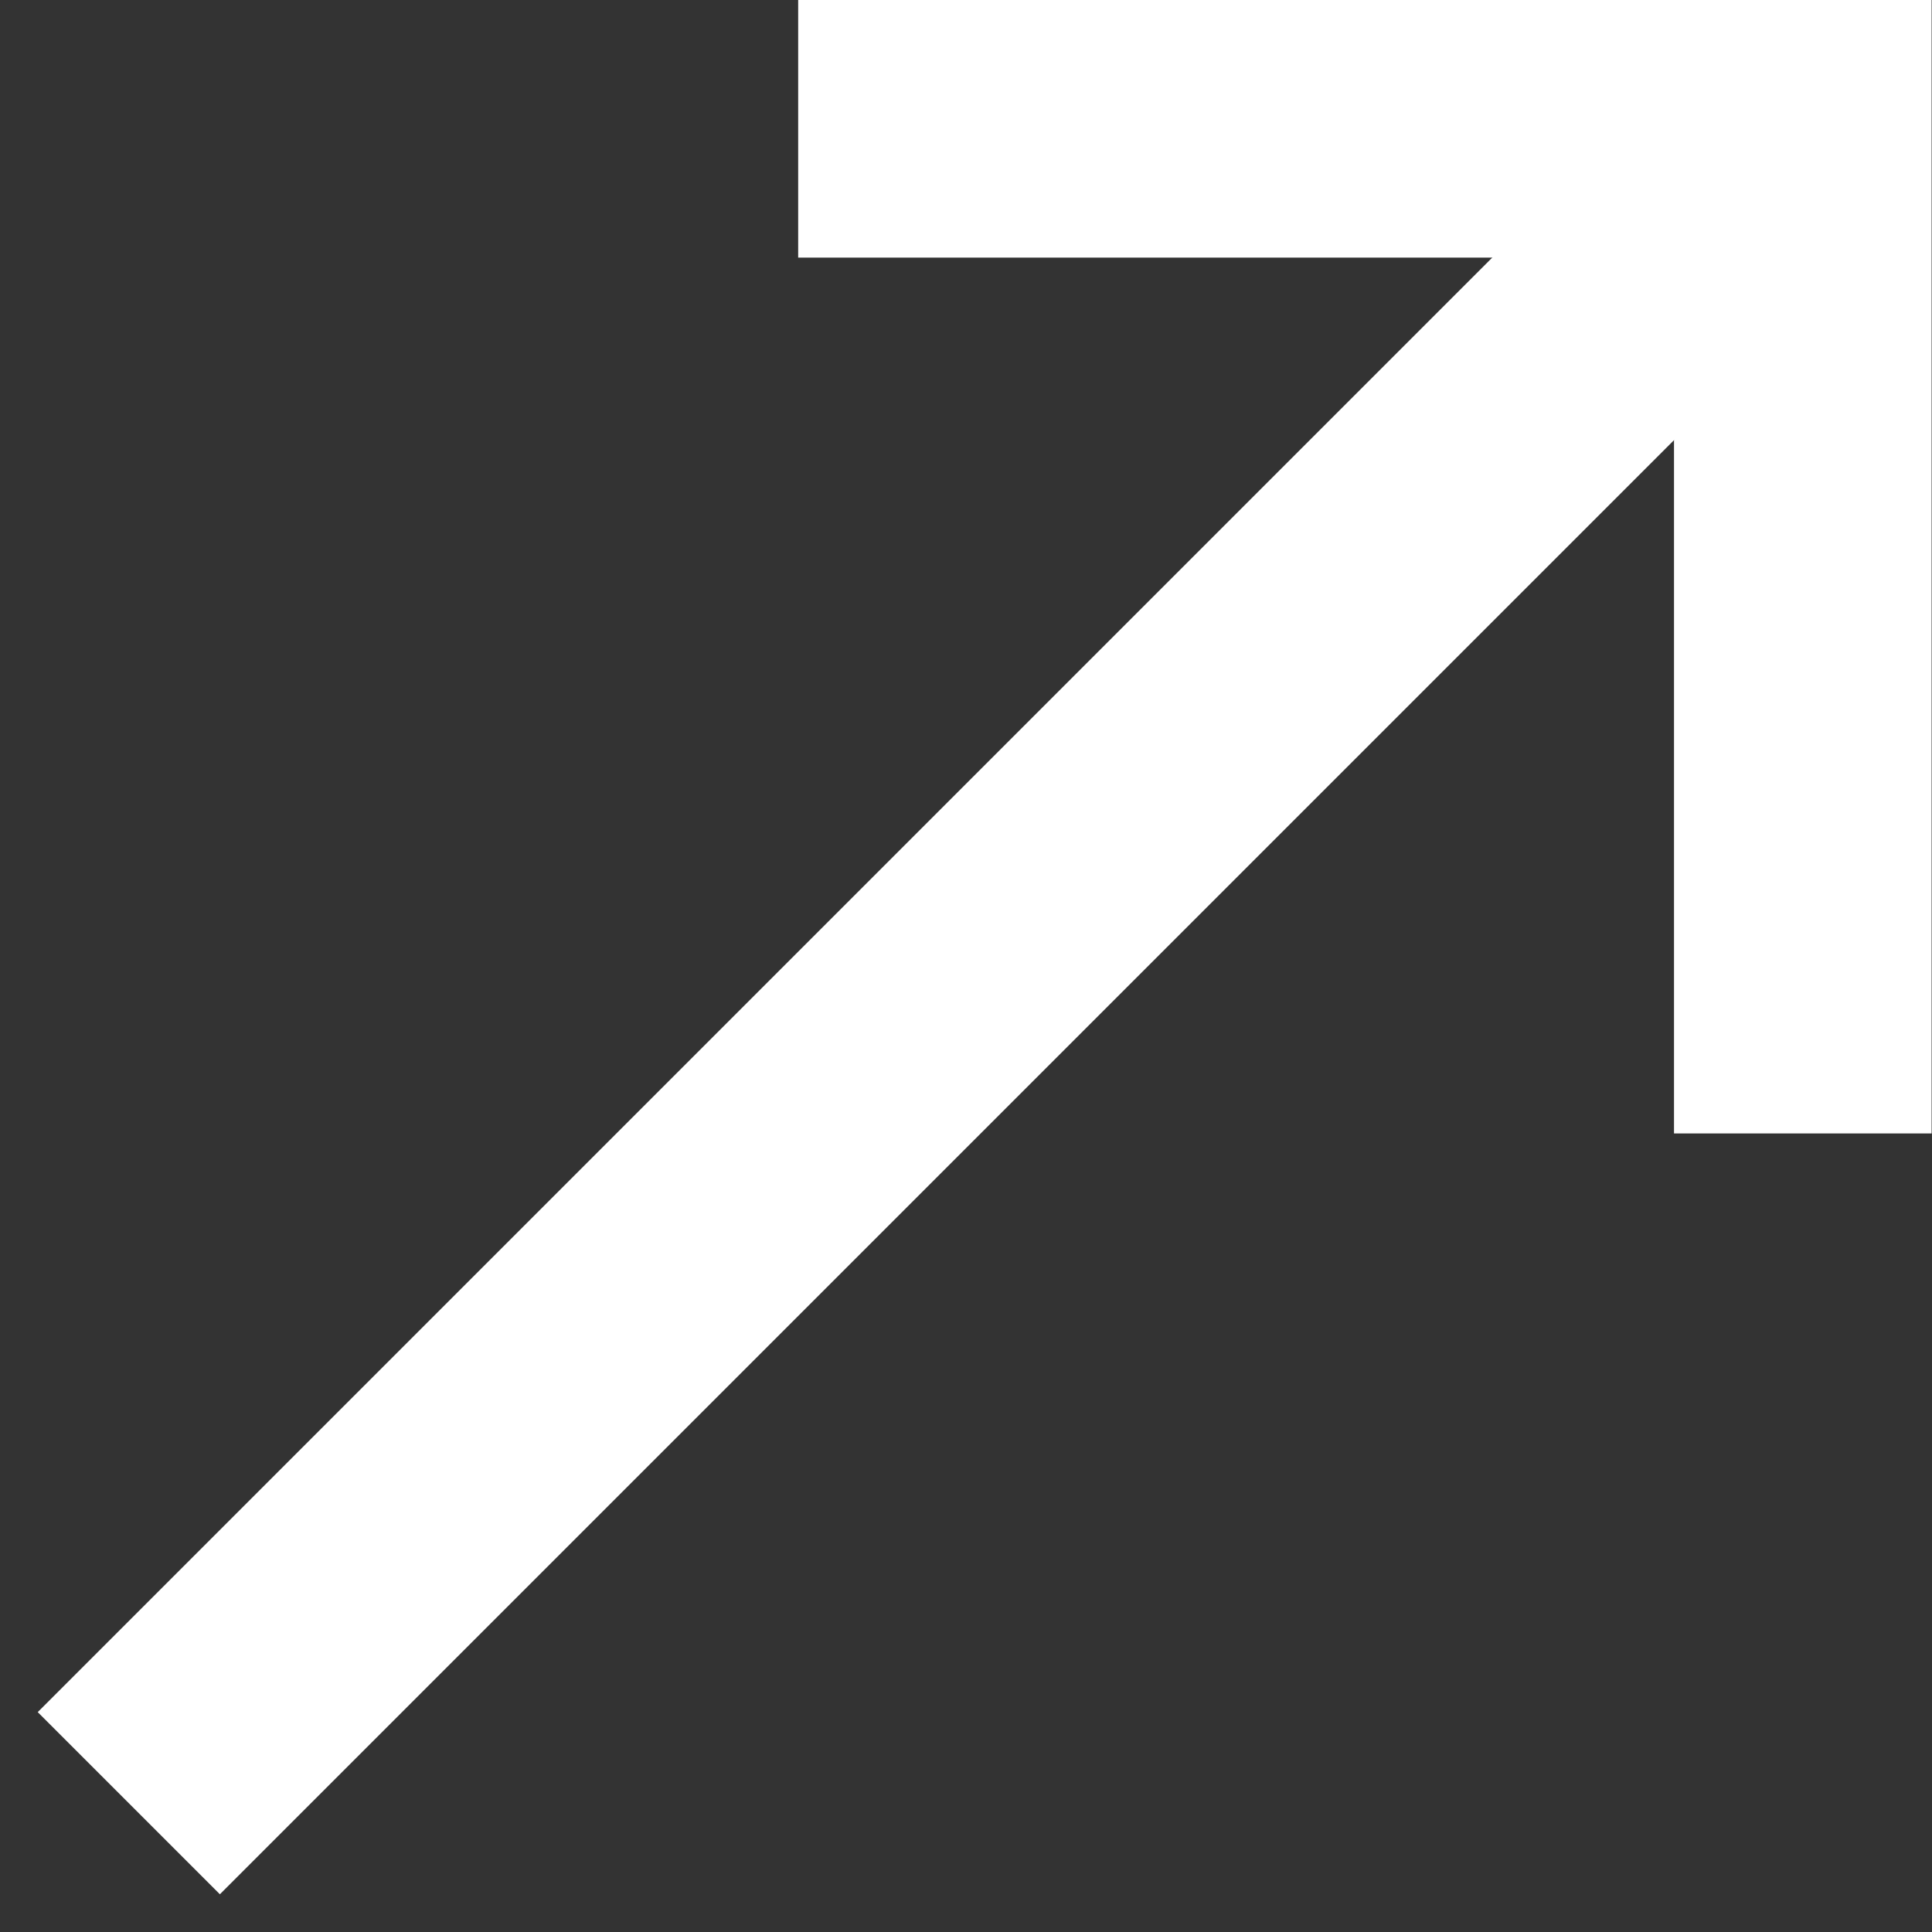
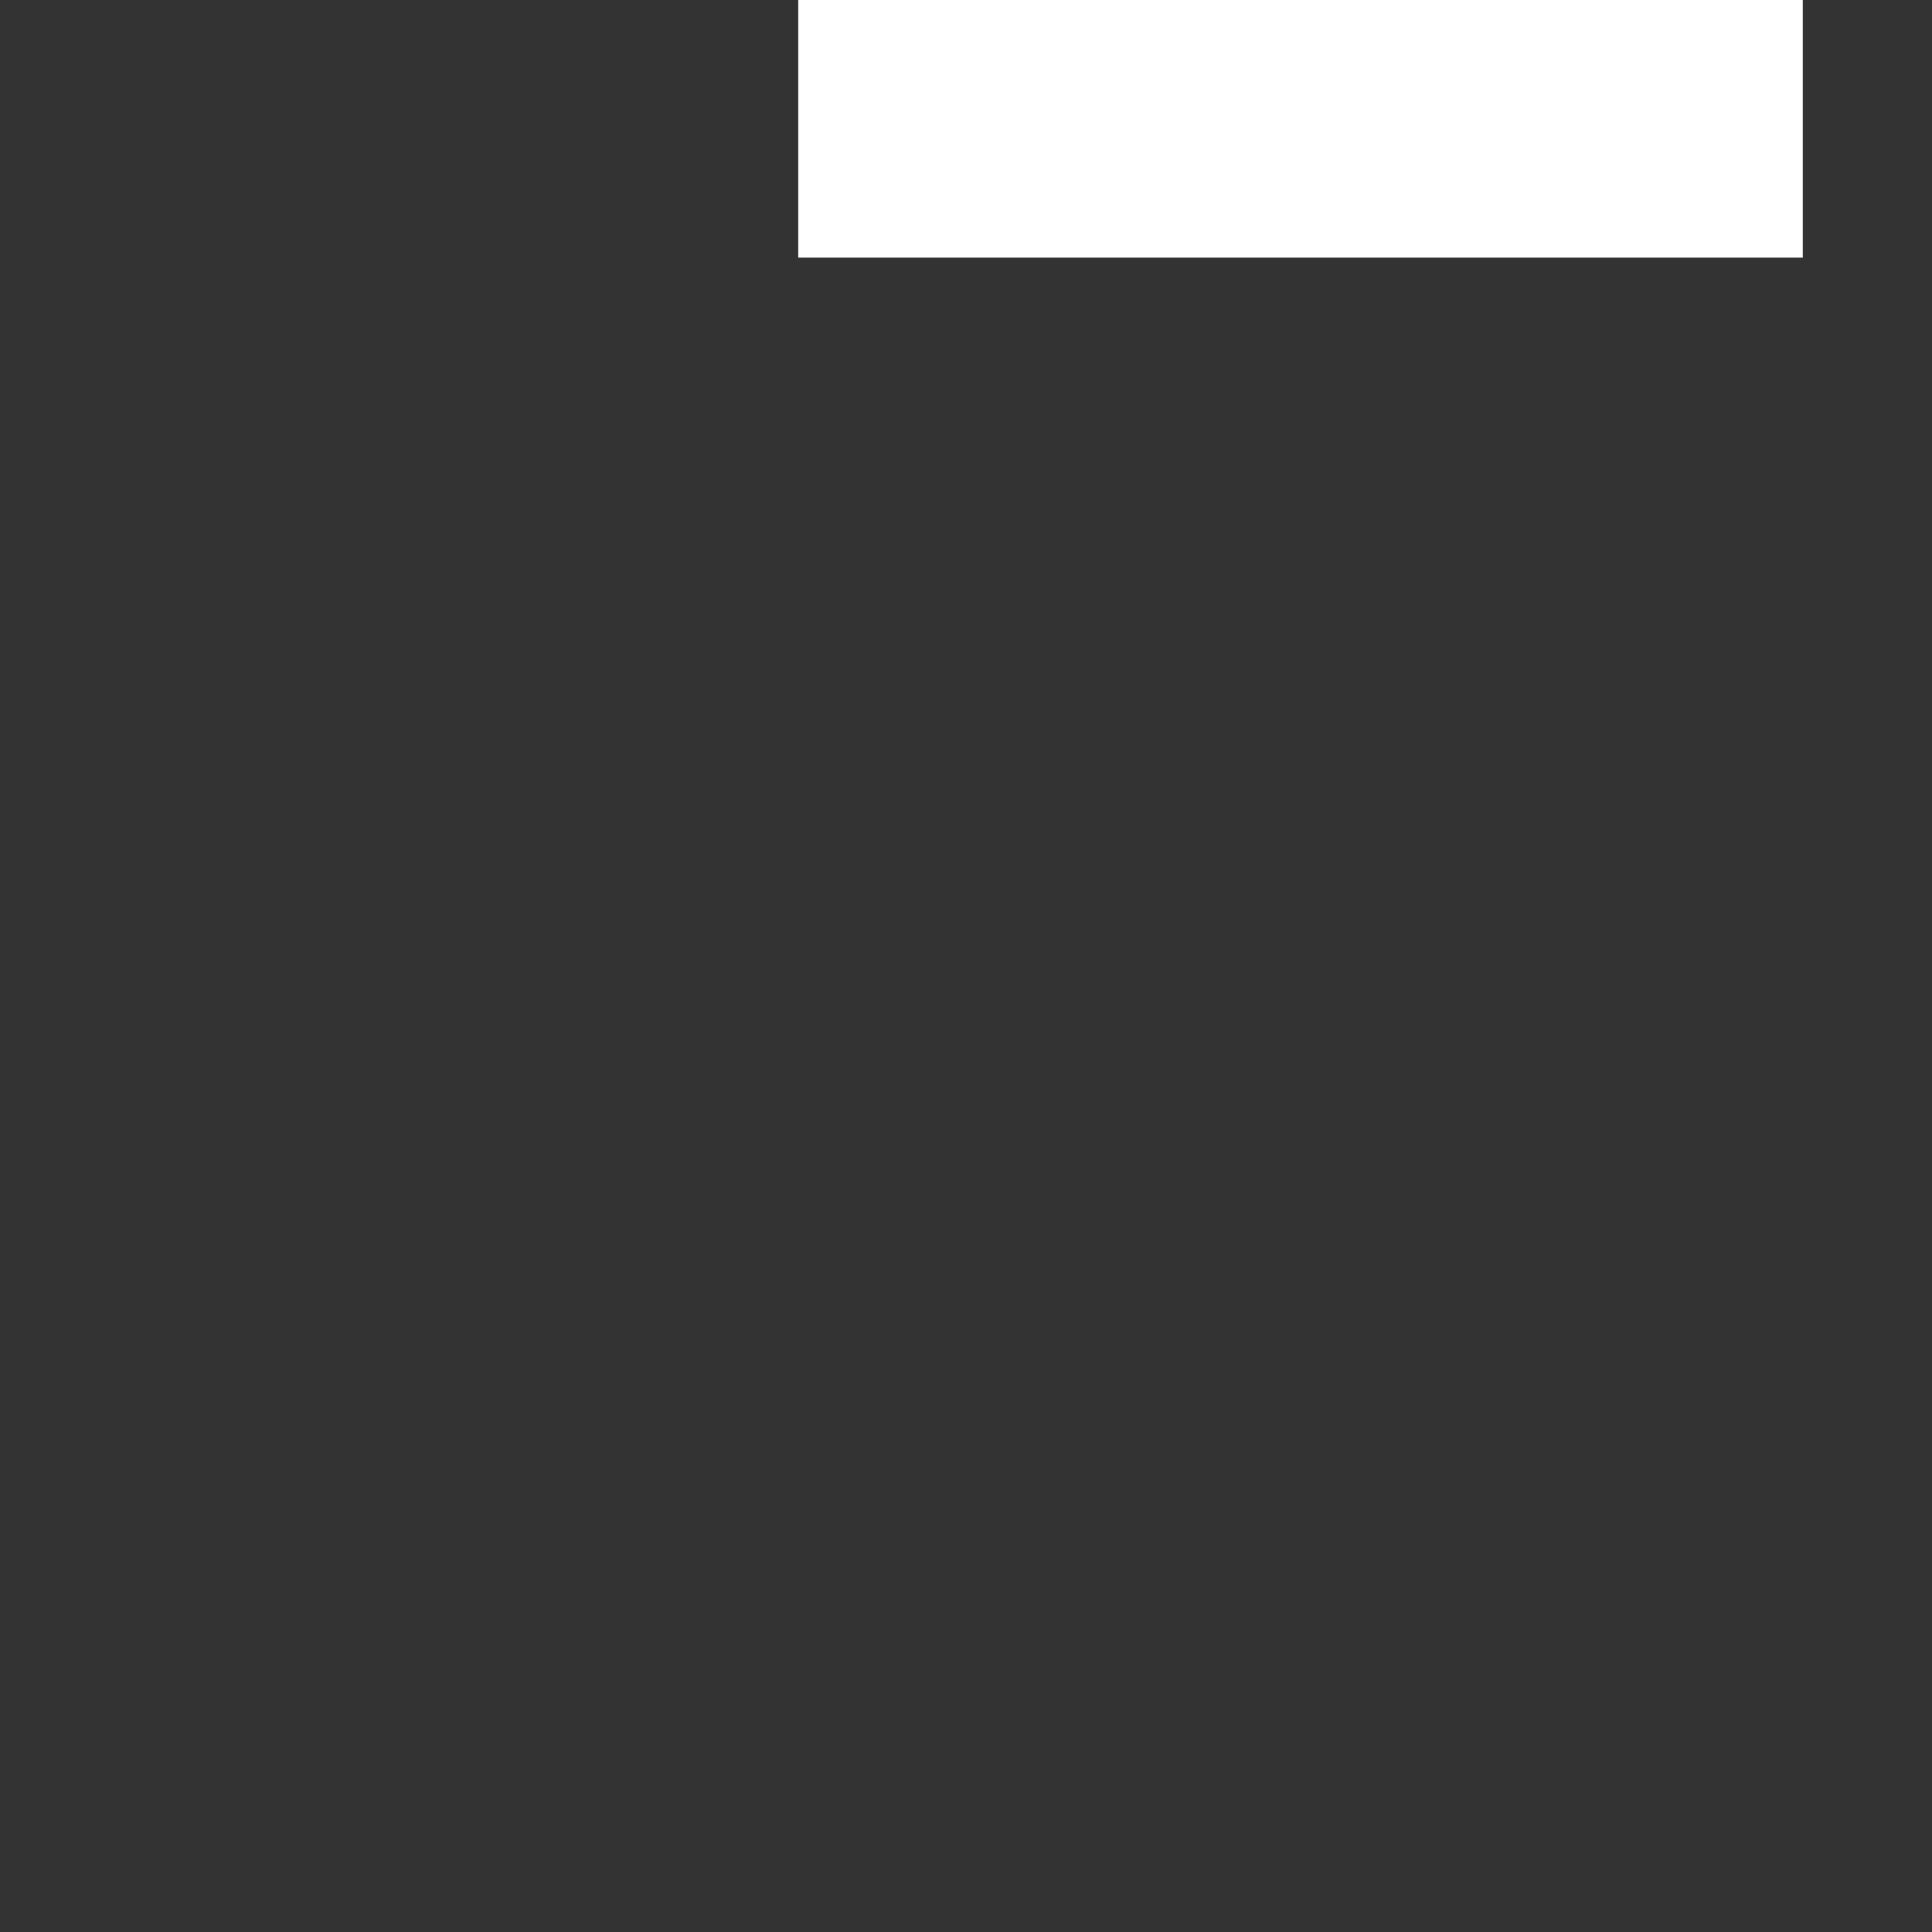
<svg xmlns="http://www.w3.org/2000/svg" width="15" height="15" viewBox="0 0 15 15" fill="none">
  <rect x="0" y="0" width="15" height="15" fill="#333333" stroke="none" />
-   <path d="M6.197 1H13.997V8.8" stroke="white" stroke-width="2" />
-   <path d="M14 1L1 14" stroke="white" stroke-width="2" />
+   <path d="M6.197 1H13.997" stroke="white" stroke-width="2" />
</svg>